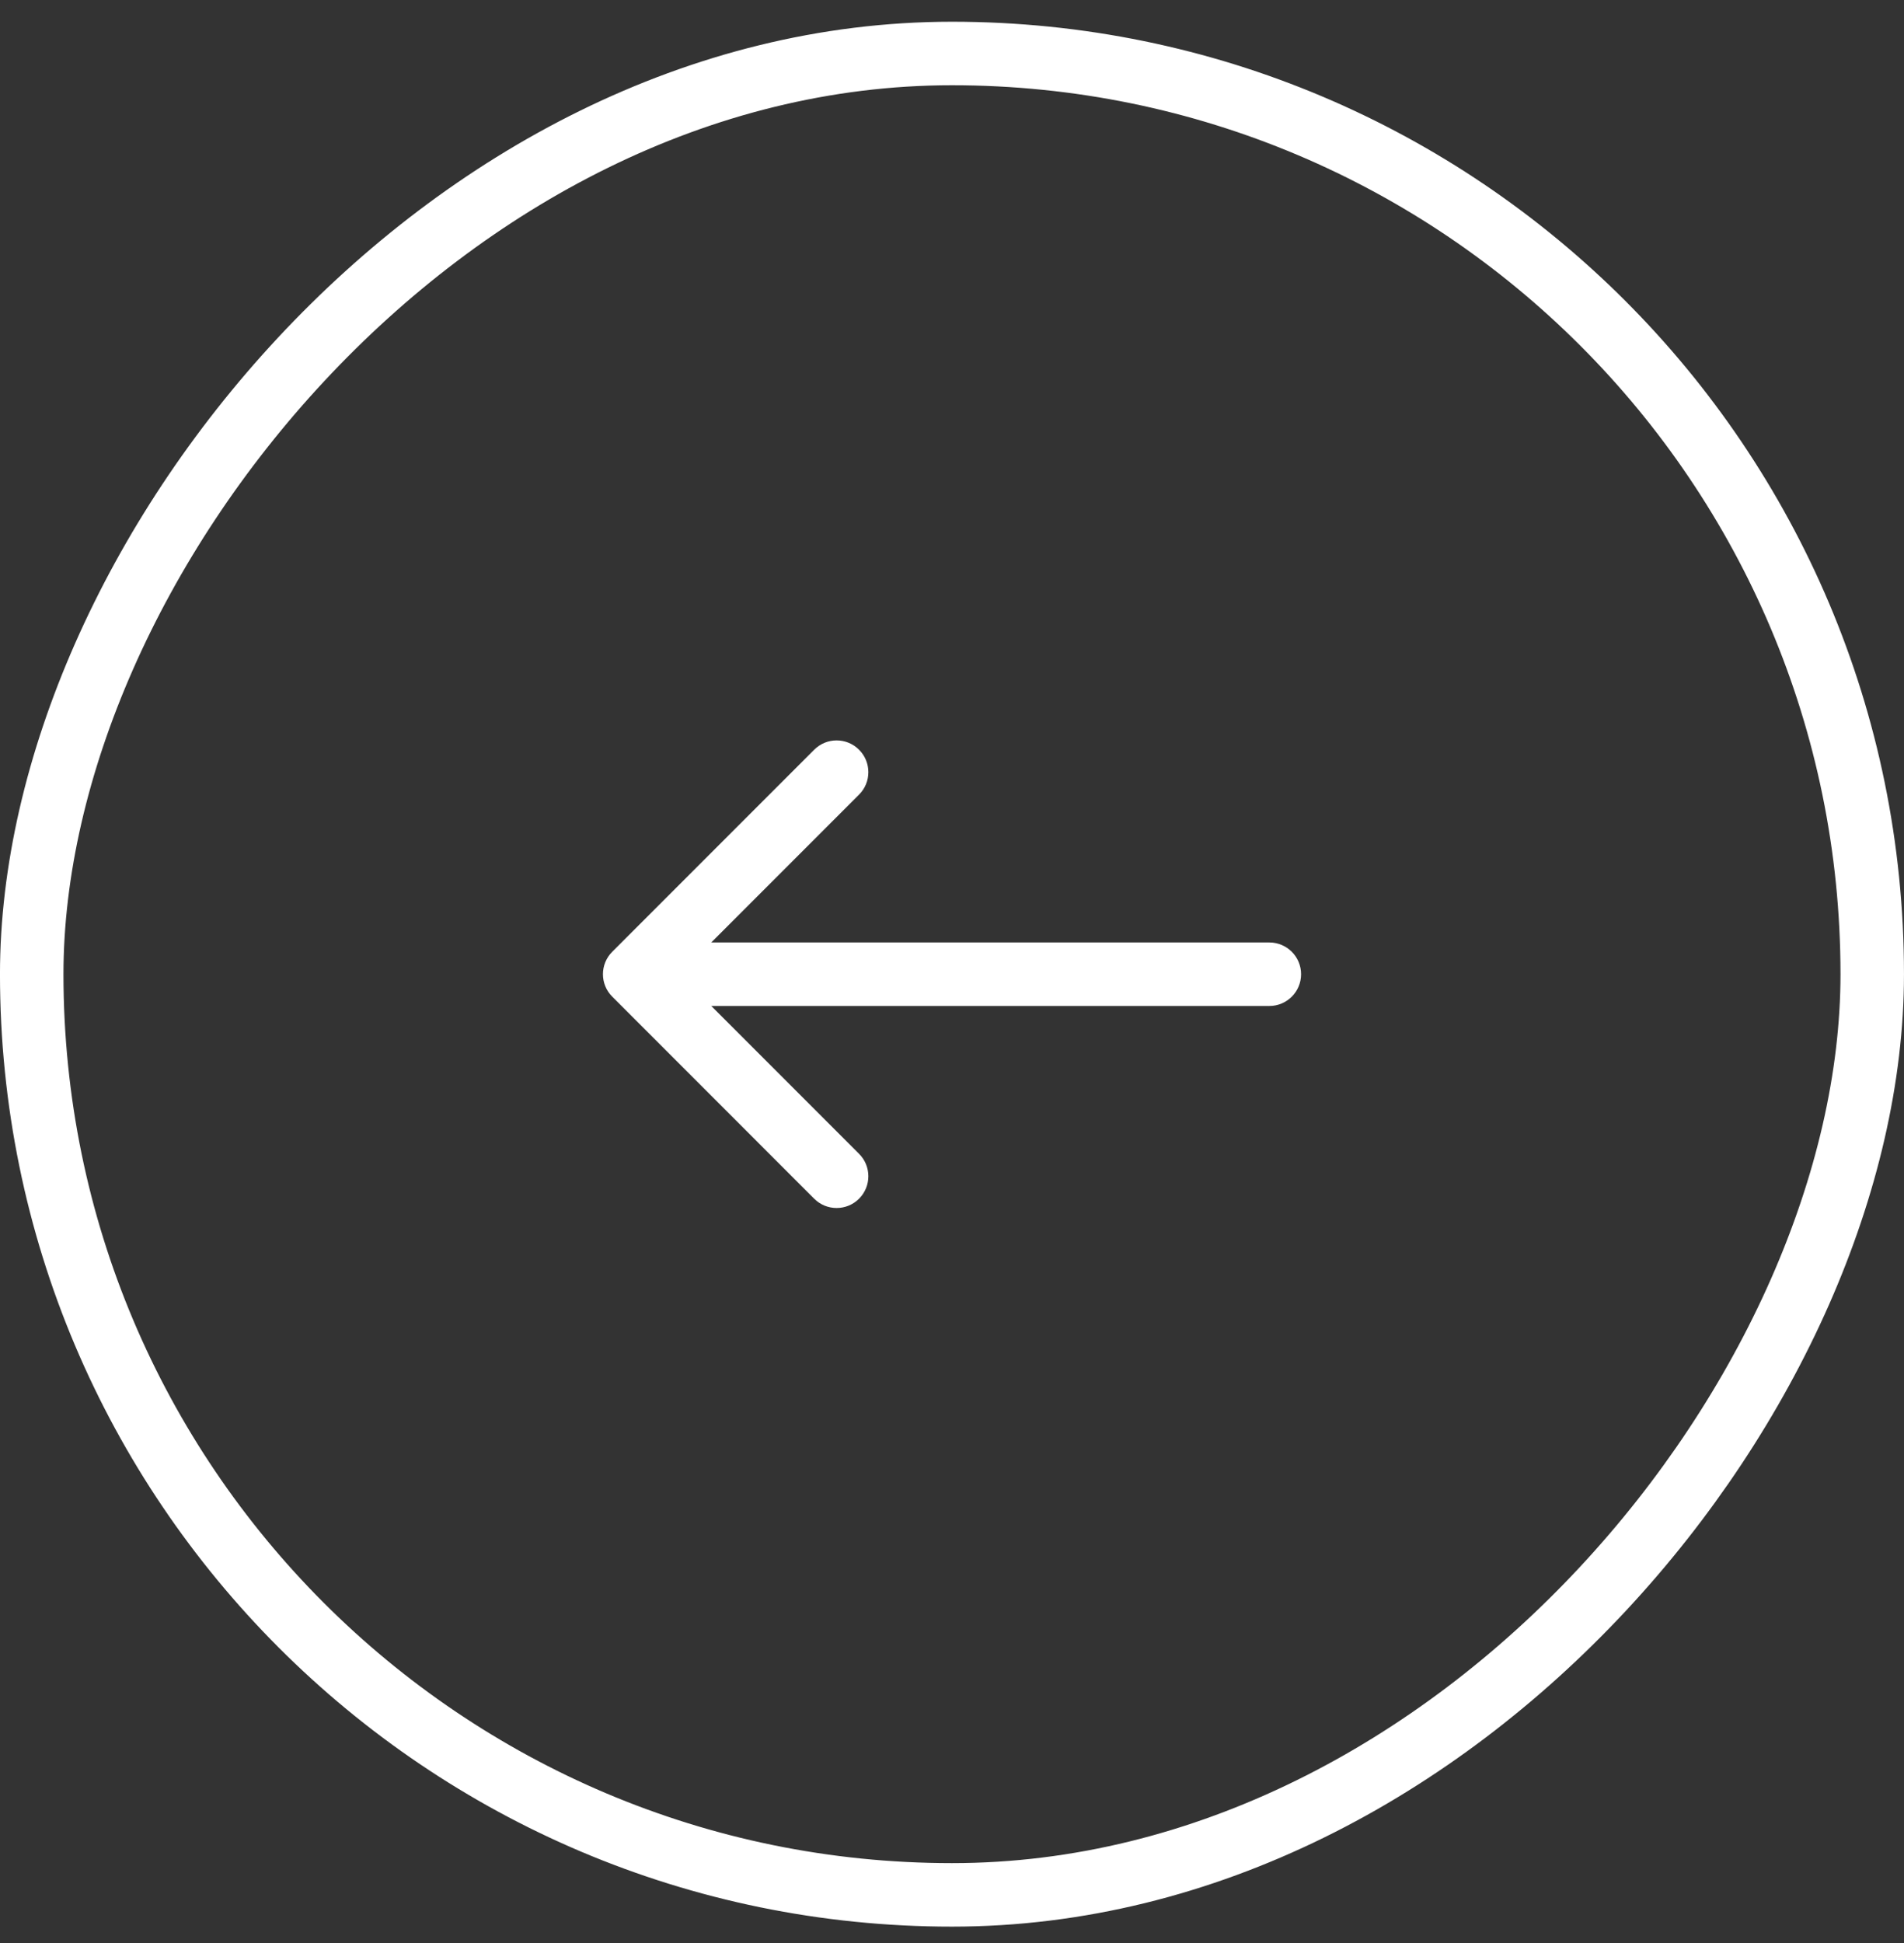
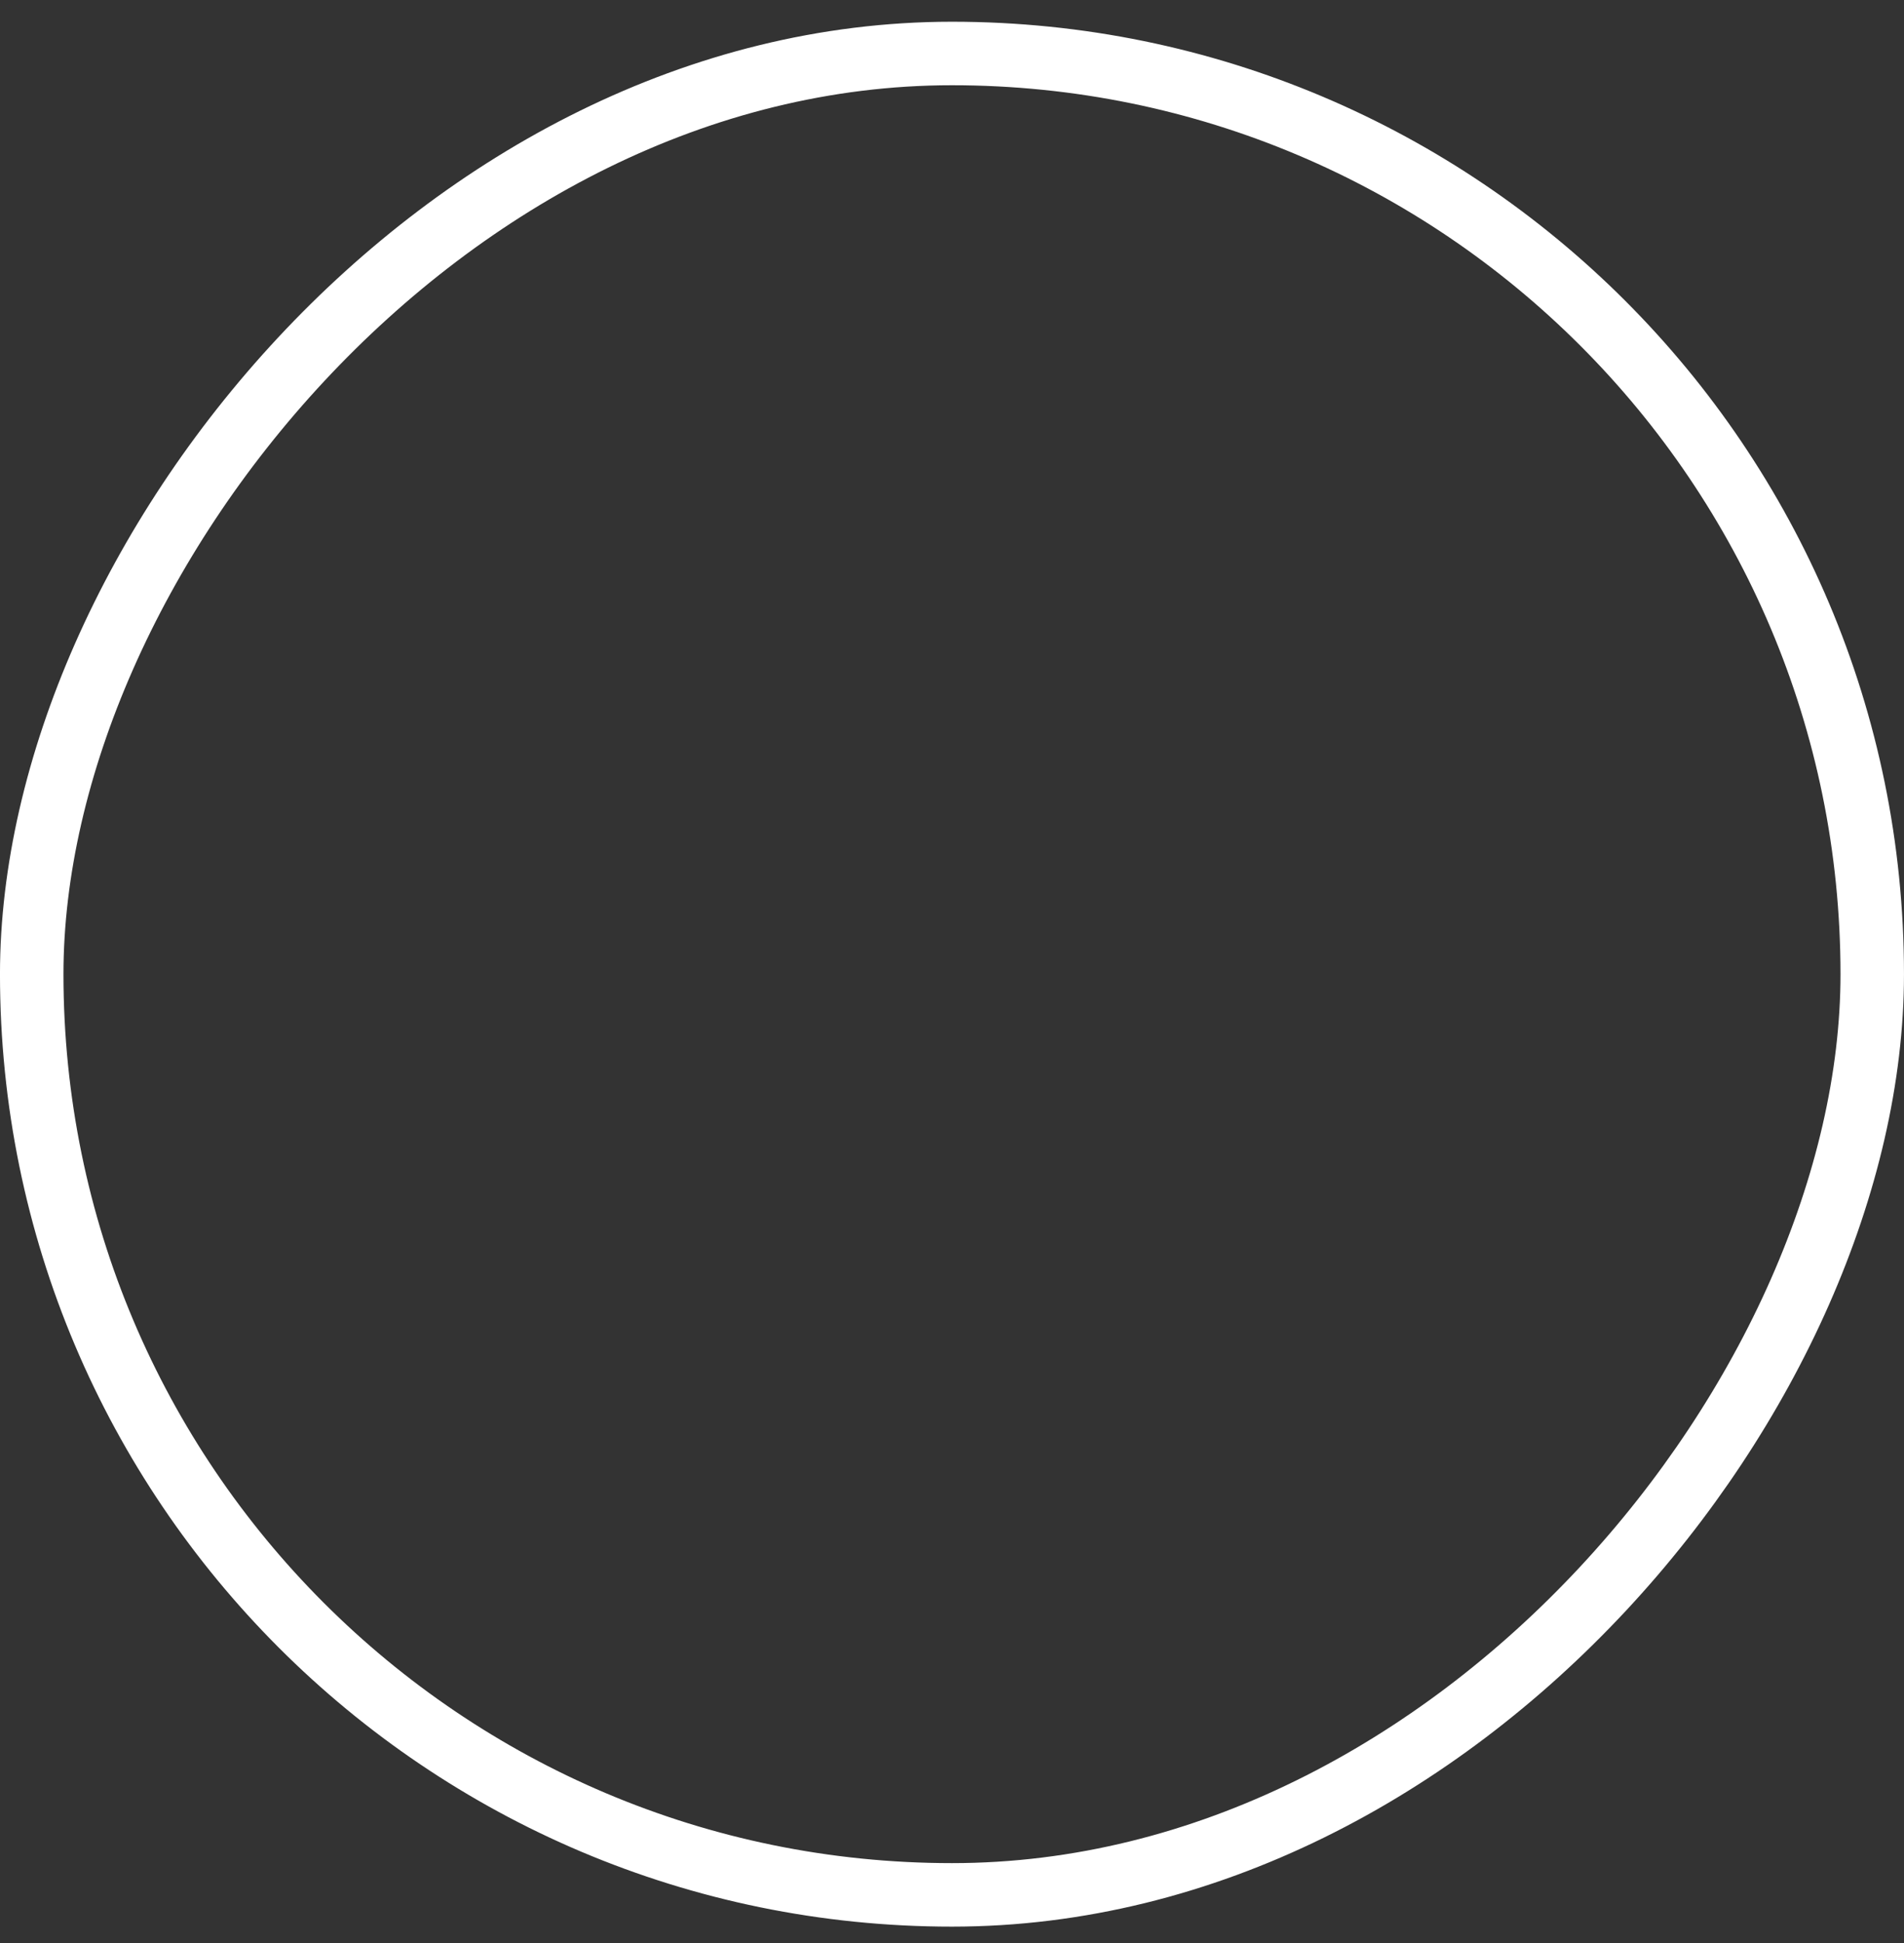
<svg xmlns="http://www.w3.org/2000/svg" width="50" height="51" viewBox="0 0 50 51" fill="none">
  <rect x="0" y="0" width="50" height="51" fill="#333333" stroke="none" />
  <rect x="-0.833" y="0.833" width="48.333" height="48.333" rx="24.167" transform="matrix(-1 0 0 1 48.333 0.571)" stroke="white" stroke-width="1.667" />
-   <path d="M33.334 24.738C33.794 24.738 34.167 25.111 34.167 25.571C34.167 26.032 33.794 26.405 33.334 26.405V24.738ZM16.078 26.16C15.752 25.835 15.752 25.308 16.078 24.982L21.381 19.679C21.706 19.353 22.234 19.353 22.559 19.679C22.885 20.004 22.885 20.532 22.559 20.857L17.845 25.571L22.559 30.285C22.885 30.611 22.885 31.138 22.559 31.464C22.234 31.789 21.706 31.789 21.381 31.464L16.078 26.16ZM33.334 25.571V26.405H16.667V25.571V24.738H33.334V25.571Z" fill="white" />
</svg>